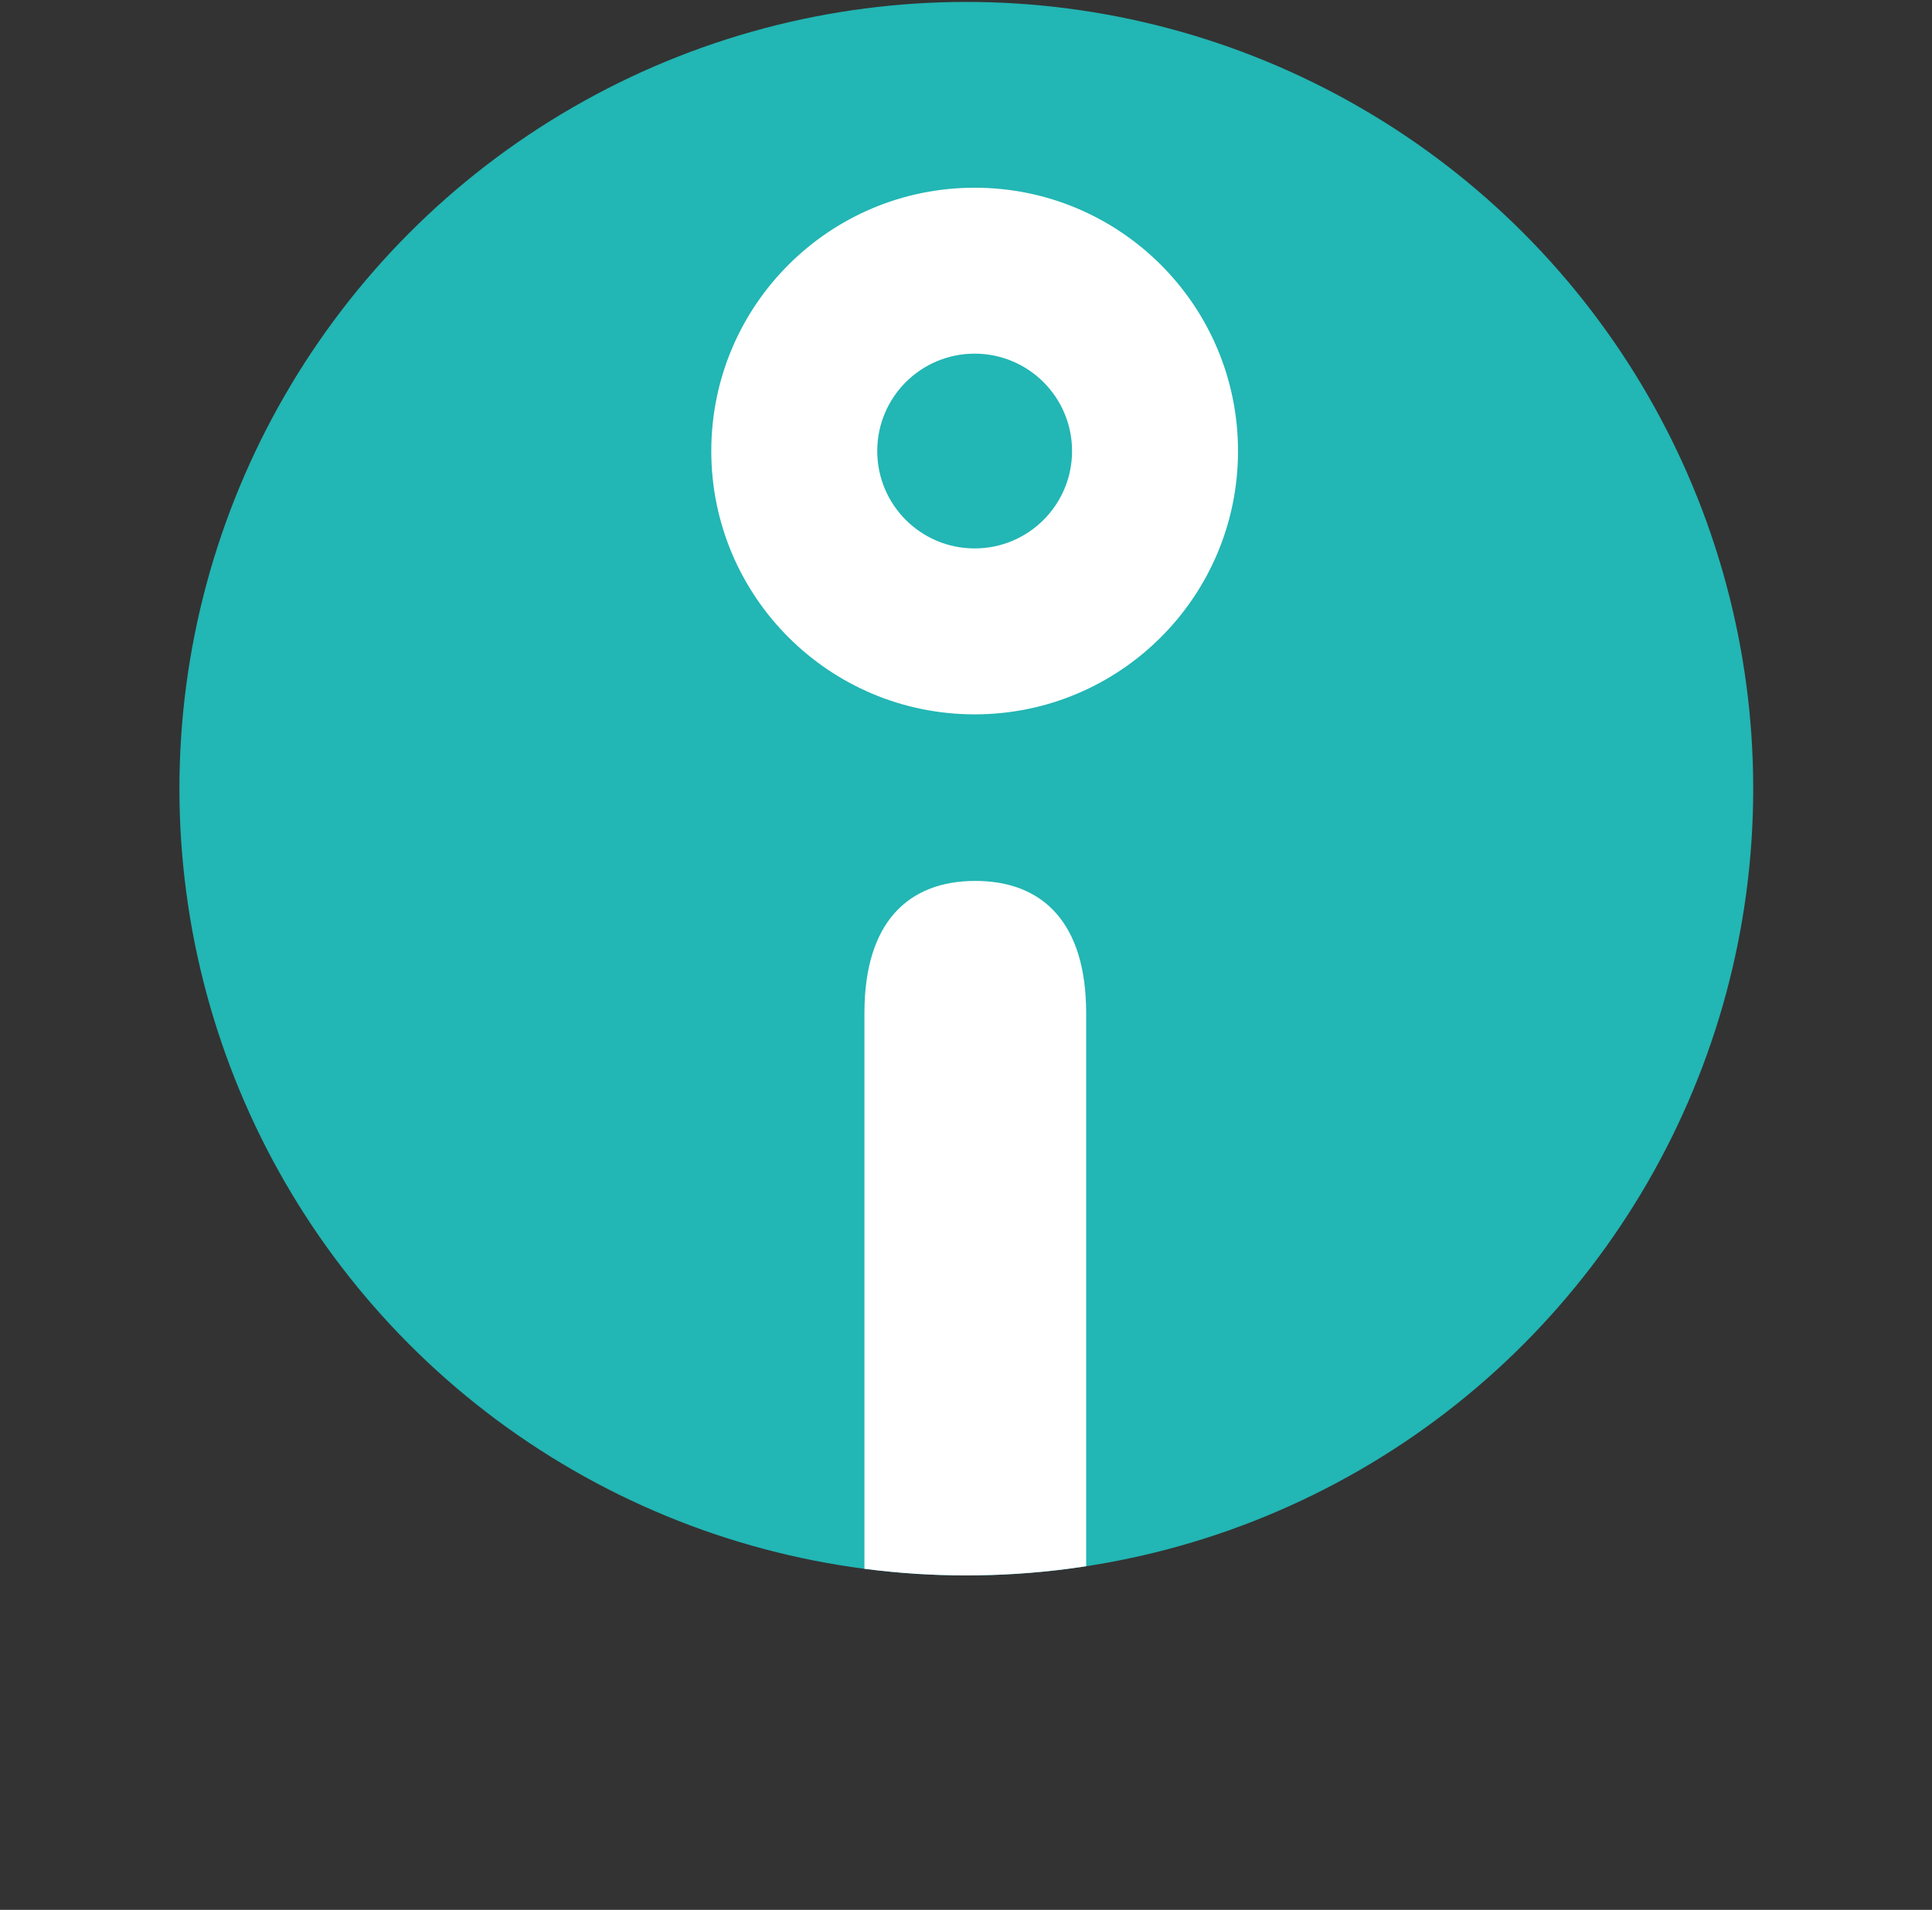
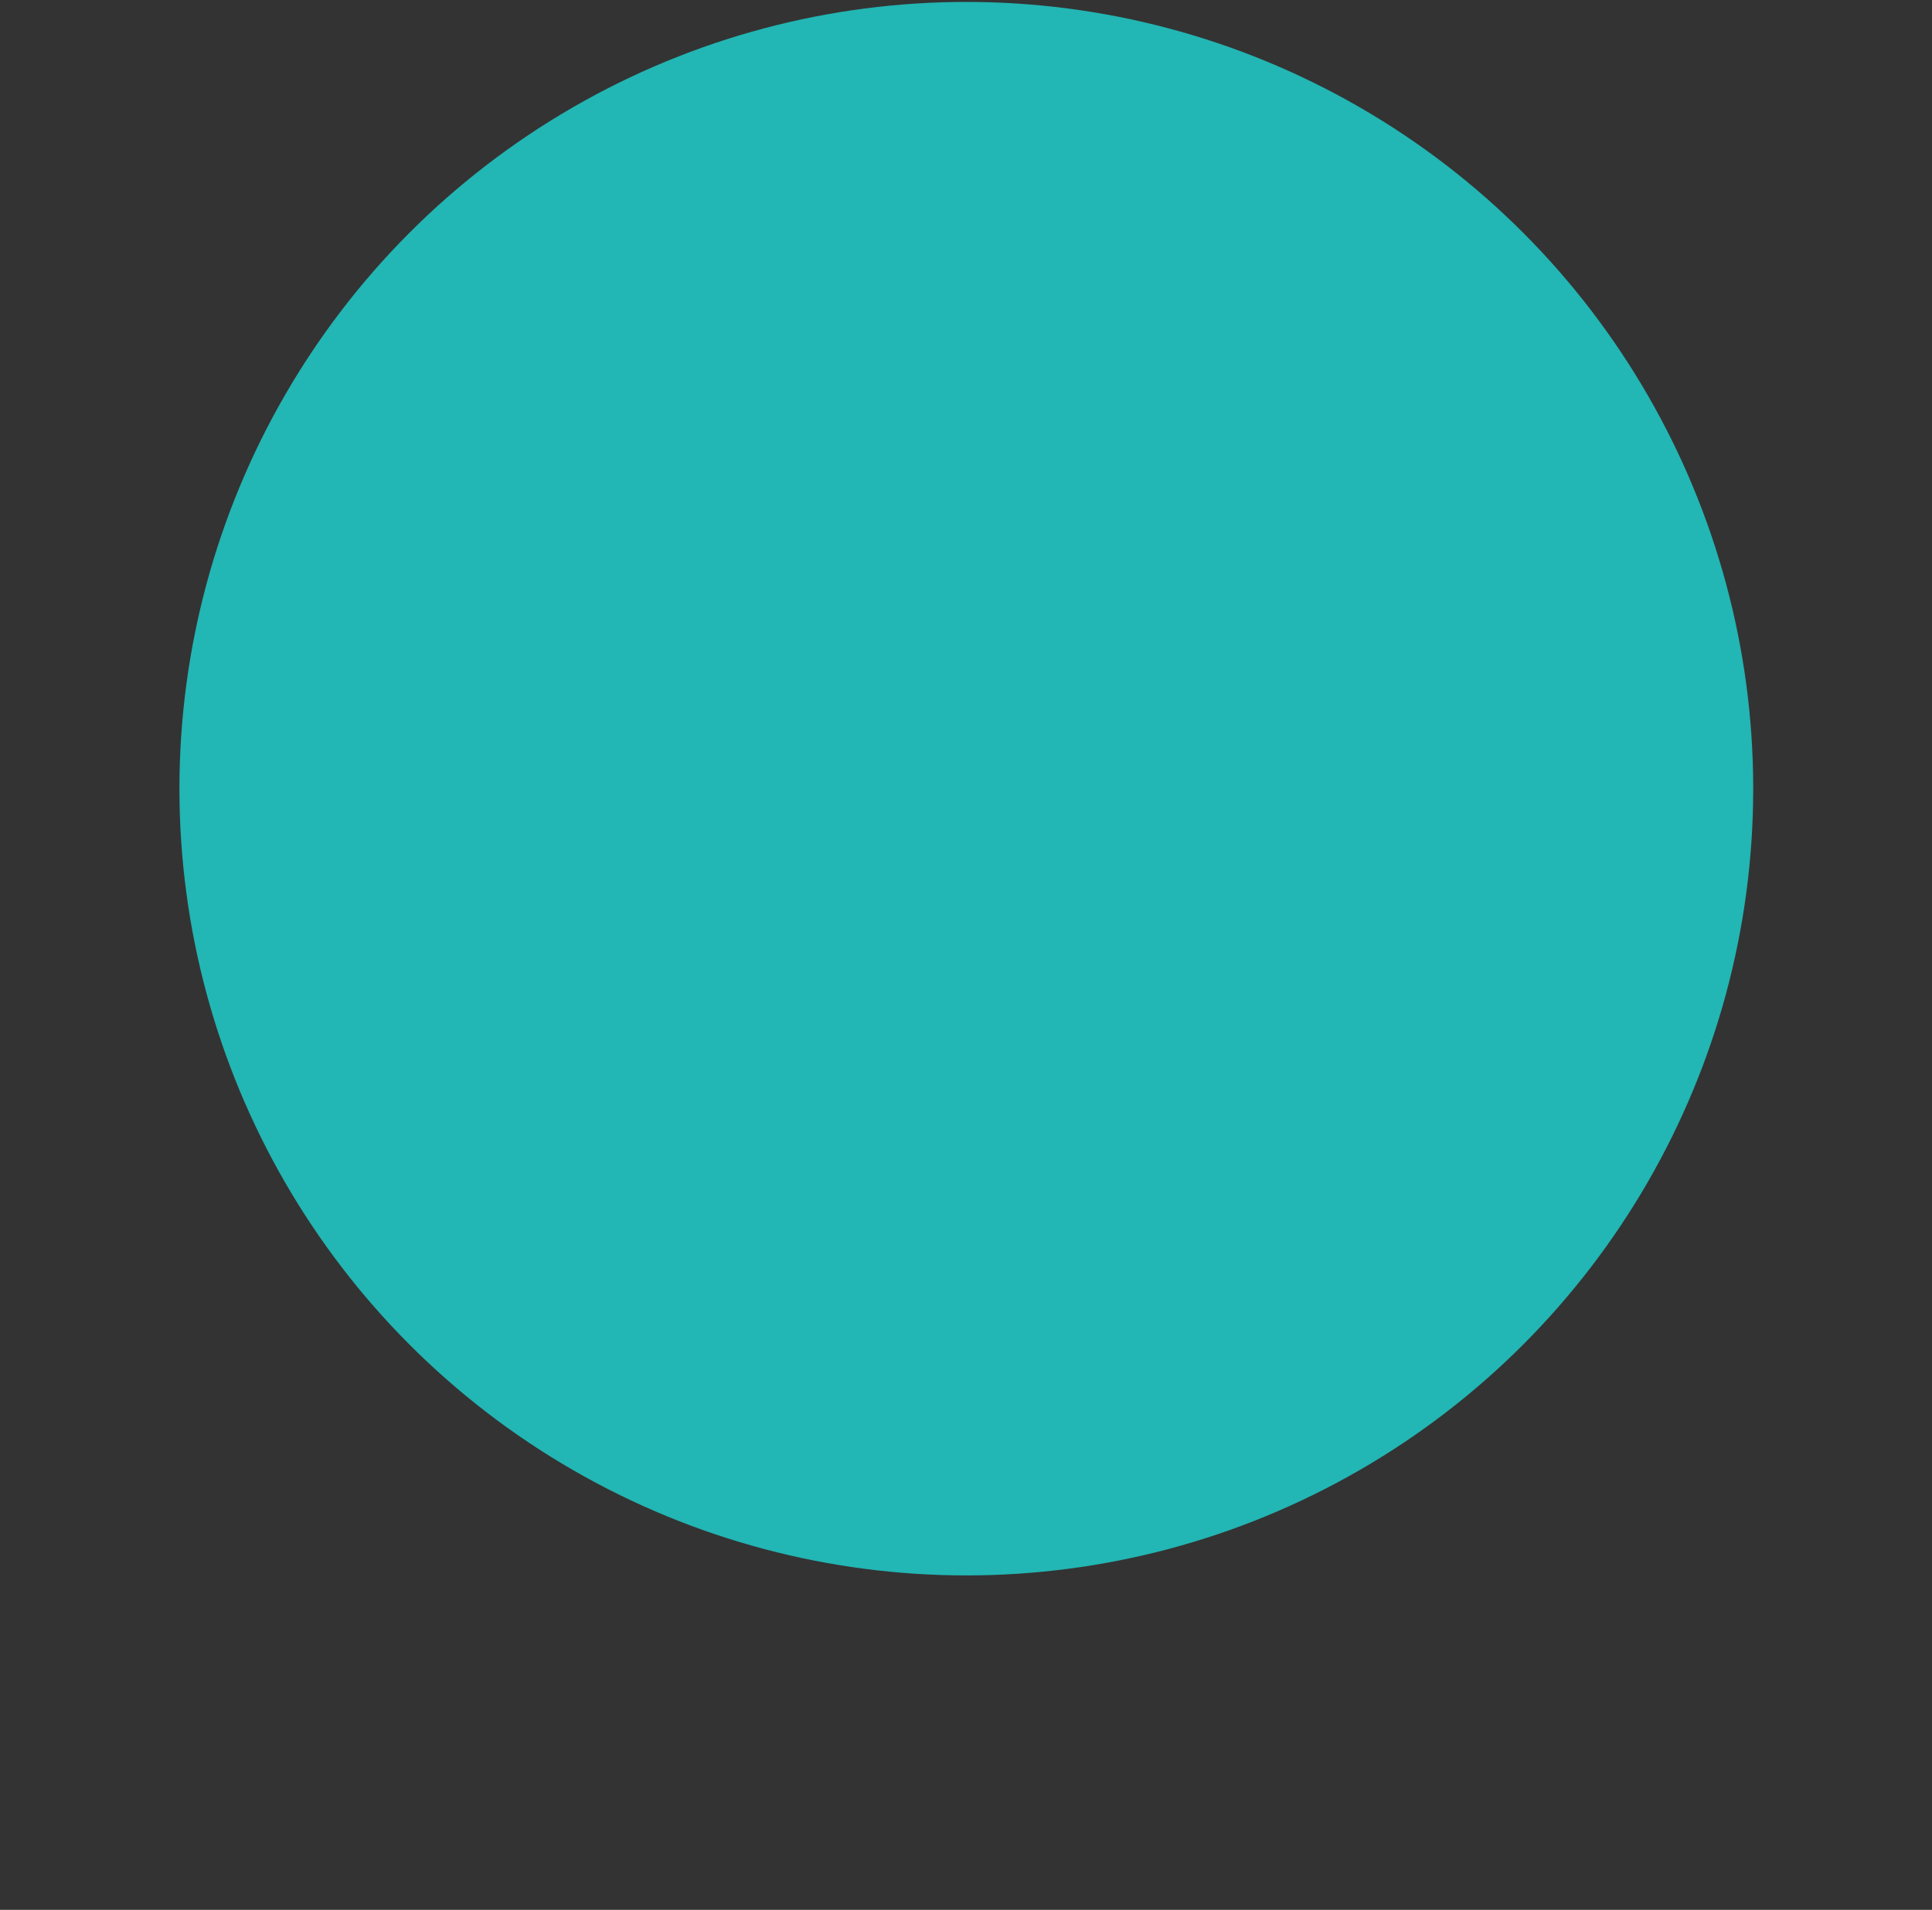
<svg xmlns="http://www.w3.org/2000/svg" xmlns:xlink="http://www.w3.org/1999/xlink" version="1.1" id="Layer_1" x="0px" y="0px" viewBox="0 0 301.5 298.1" style="enable-background:new 0 0 301.5 298.1;" xml:space="preserve">
  <rect x="0" y="0" width="301.5" height="298.1" fill="#333333" stroke="none" />
  <style type="text/css">
	.st0{fill:#22B6B4;}
	.st1{clip-path:url(#SVGID_2_);}
	.st2{fill:#FFFFFF;}
</style>
  <title>indicative_mark</title>
  <circle class="st0" cx="150.8" cy="123.1" r="122.8" />
  <g>
    <defs>
-       <circle id="SVGID_1_" cx="150.8" cy="123.1" r="122.8" />
-     </defs>
+       </defs>
    <clipPath id="SVGID_2_">
      <use xlink:href="#SVGID_1_" style="overflow:visible;" />
    </clipPath>
    <g class="st1">
      <path class="st2" d="M134.9,158.1c0-14.1,6.8-20.6,17.3-20.6c10.5,0,17.3,6.5,17.3,20.6v119.1c0,14.1-6.8,20.6-17.3,20.6    c-10.5,0-17.3-6.5-17.3-20.6V158.1z" />
      <path class="st2" d="M152.1,29.3c-22.7,0-41.1,18.4-41.1,41.1c0,22.7,18.4,41.1,41.1,41.1s41.1-18.4,41.1-41.1l0,0    C193.2,47.7,174.8,29.3,152.1,29.3z M152.1,85.6c-8.4,0-15.2-6.8-15.2-15.2s6.8-15.2,15.2-15.2c8.4,0,15.2,6.8,15.2,15.2    S160.5,85.6,152.1,85.6L152.1,85.6z" />
    </g>
  </g>
</svg>